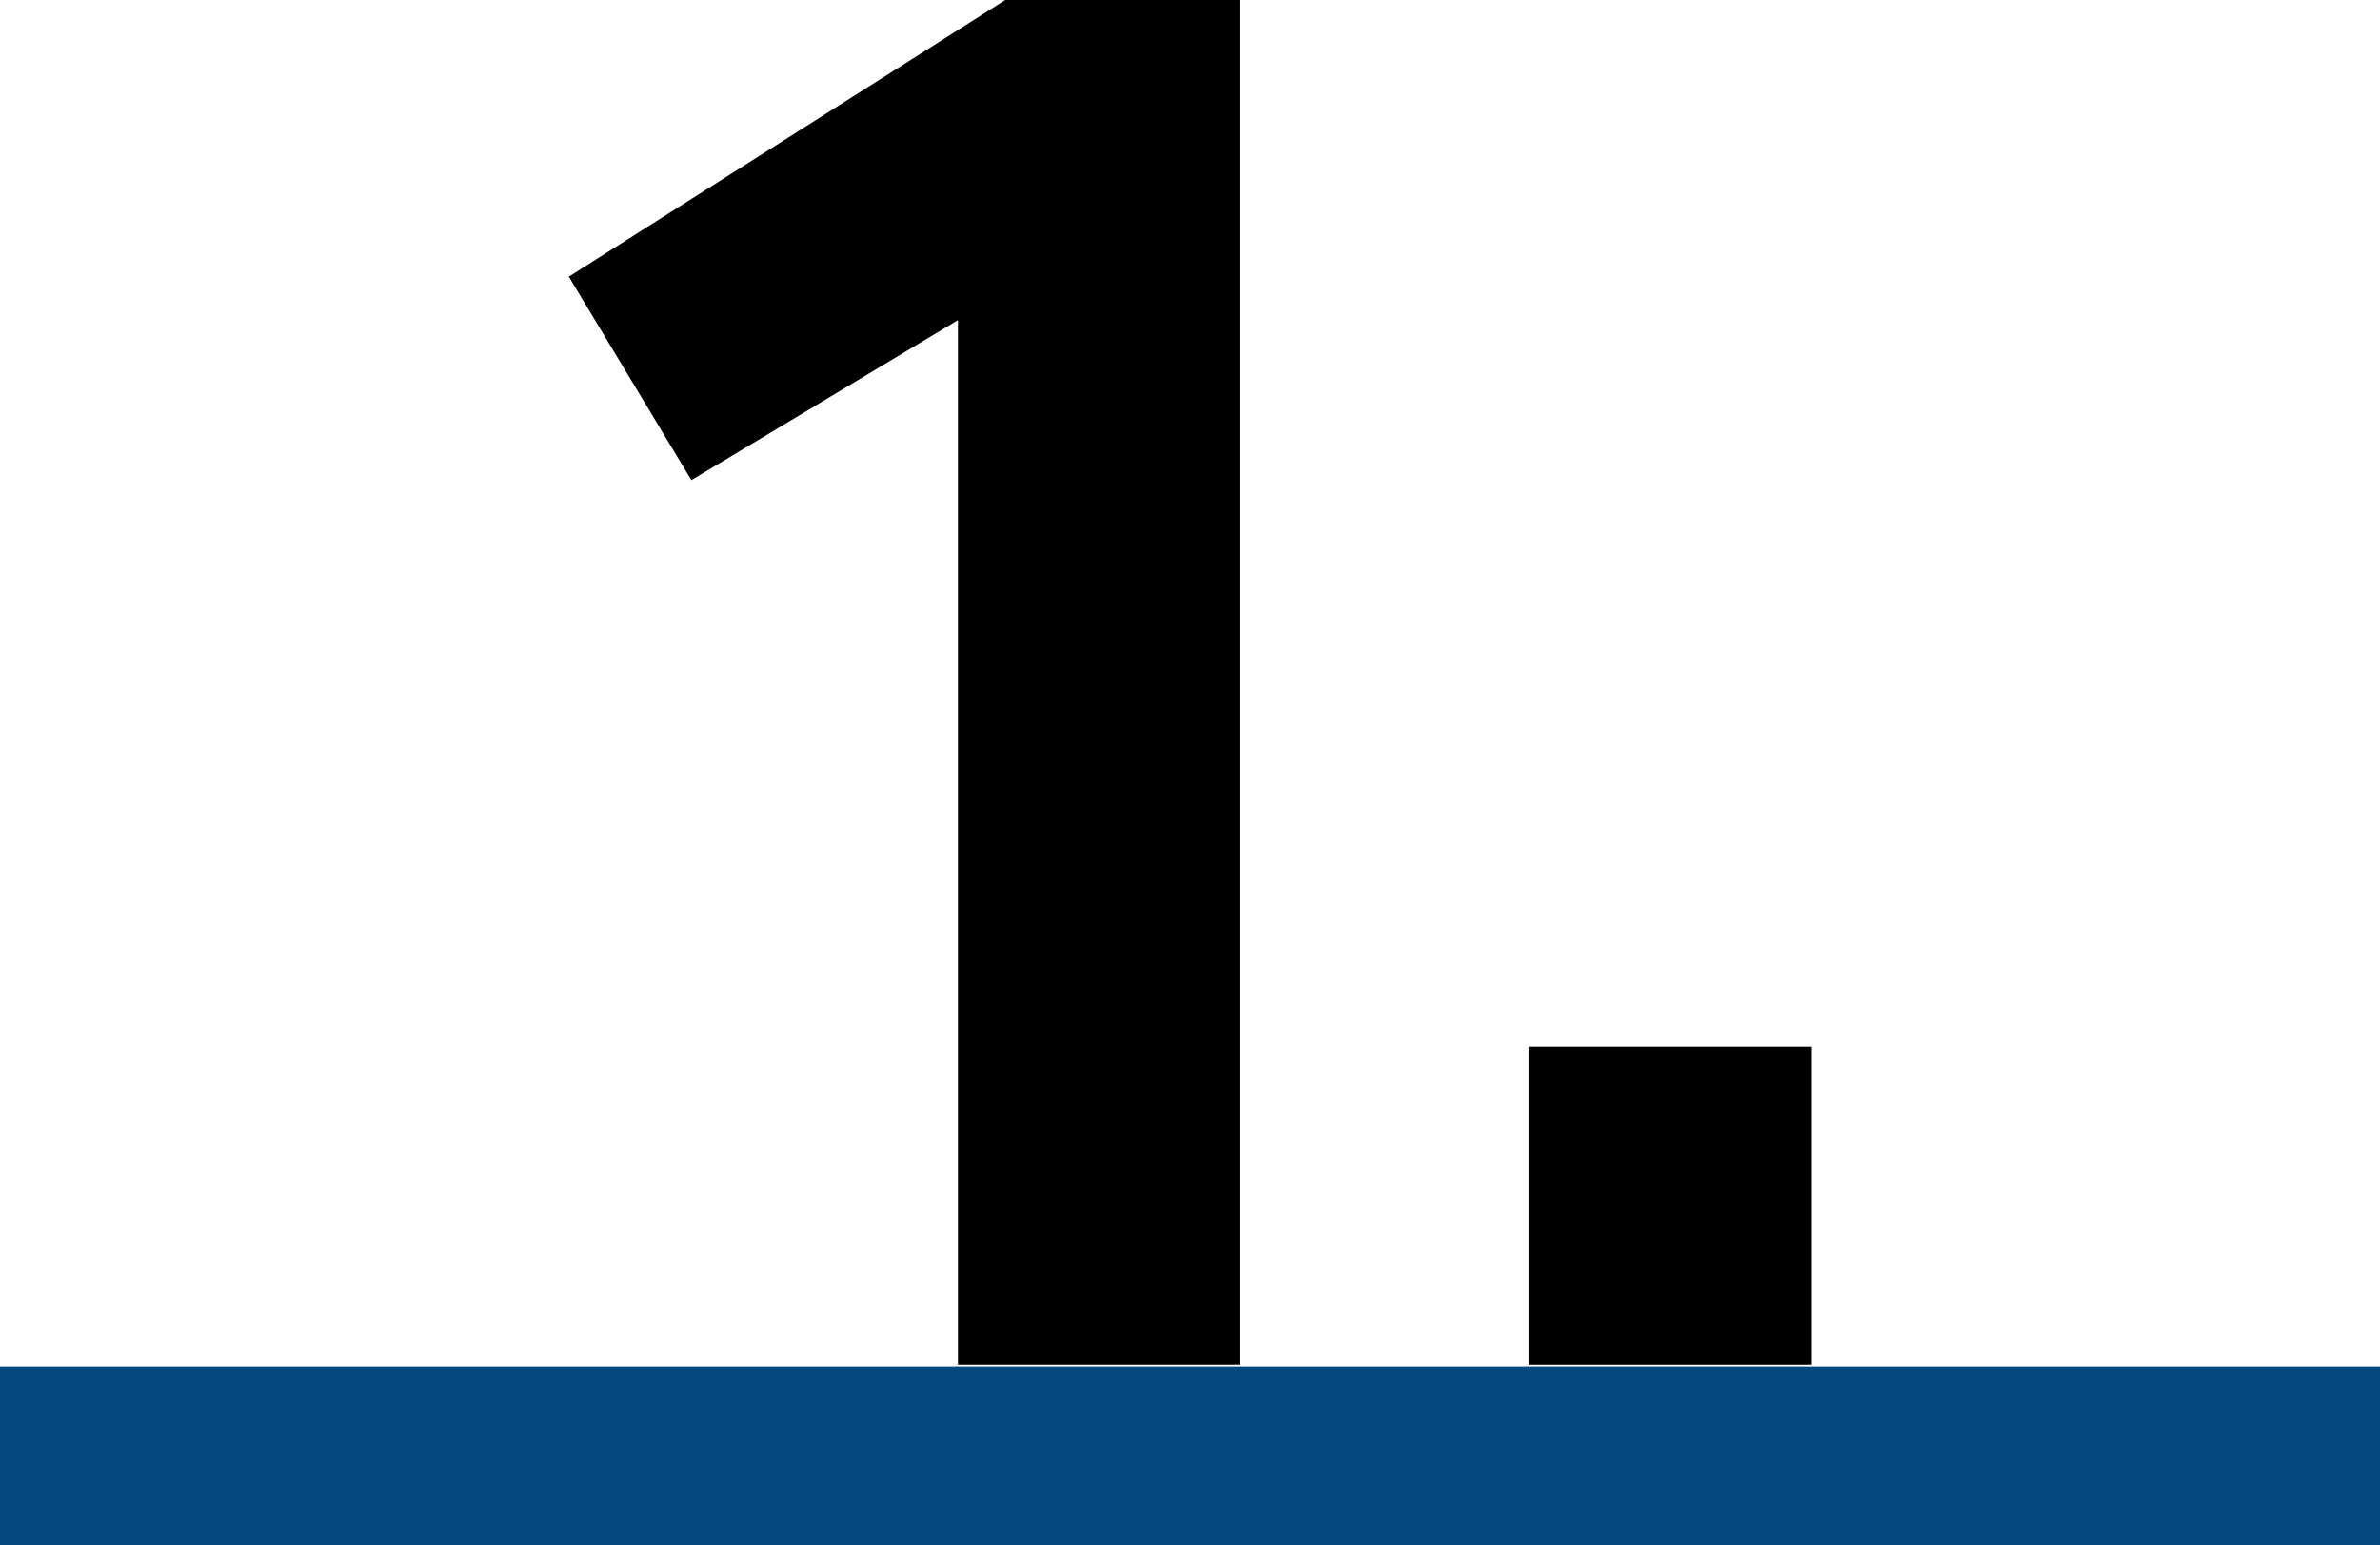
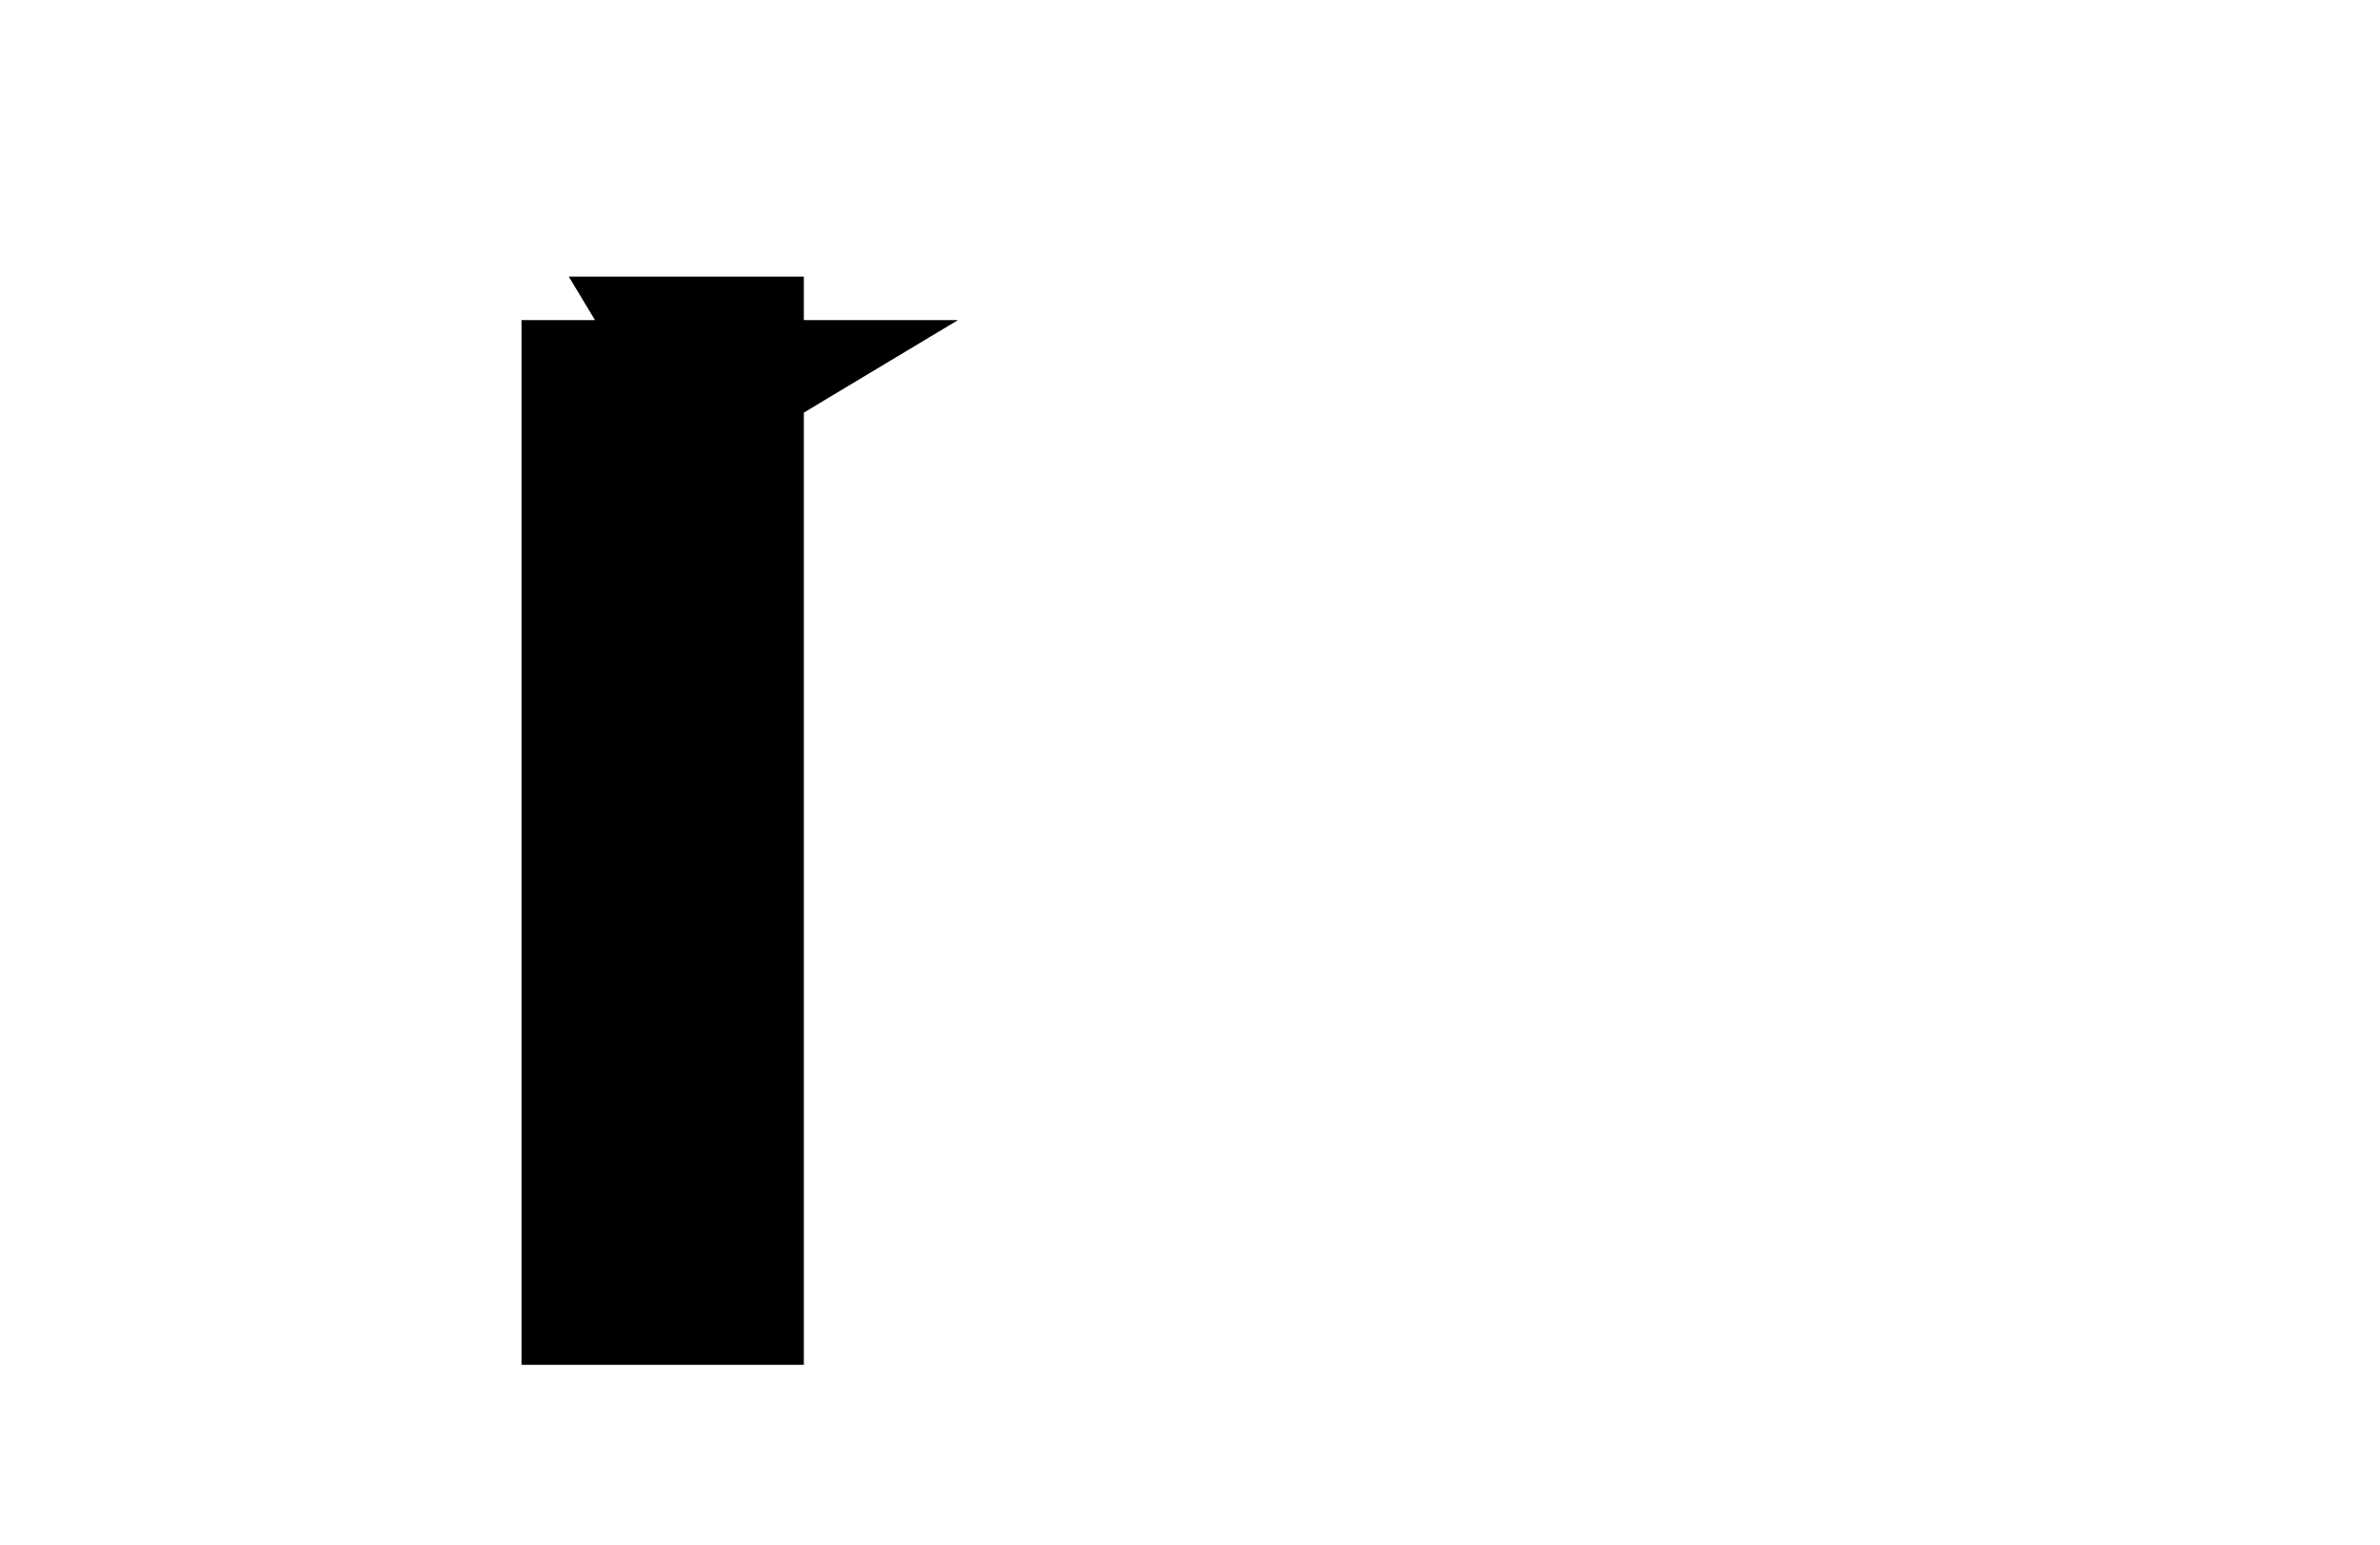
<svg xmlns="http://www.w3.org/2000/svg" id="uuid-7298453f-1264-4e97-acfc-9b7a9d649718" data-name="Ebene 2" width="80" height="51.94" viewBox="0 0 80 51.94">
  <defs>
    <style>
      .uuid-759c98e0-1a8f-4444-b0db-8f8b22b9025c {
        fill: none;
        stroke: #05487f;
        stroke-width: 6px;
      }
    </style>
  </defs>
  <g id="uuid-e0f13772-cf92-42e9-a8f8-ff6739ee4c7a" data-name="Ebene 1">
-     <path class="uuid-759c98e0-1a8f-4444-b0db-8f8b22b9025c" d="M0,48.94H80" />
    <g>
-       <path d="M32.2,10.76l-8.96,5.38-4.12-6.84L33.79,0h7.9V45.88h-9.49V10.76Z" />
-       <path d="M51.39,35.19h9.49v10.69h-9.49v-10.69Z" />
+       <path d="M32.2,10.76l-8.96,5.38-4.12-6.84h7.9V45.88h-9.49V10.76Z" />
    </g>
  </g>
</svg>